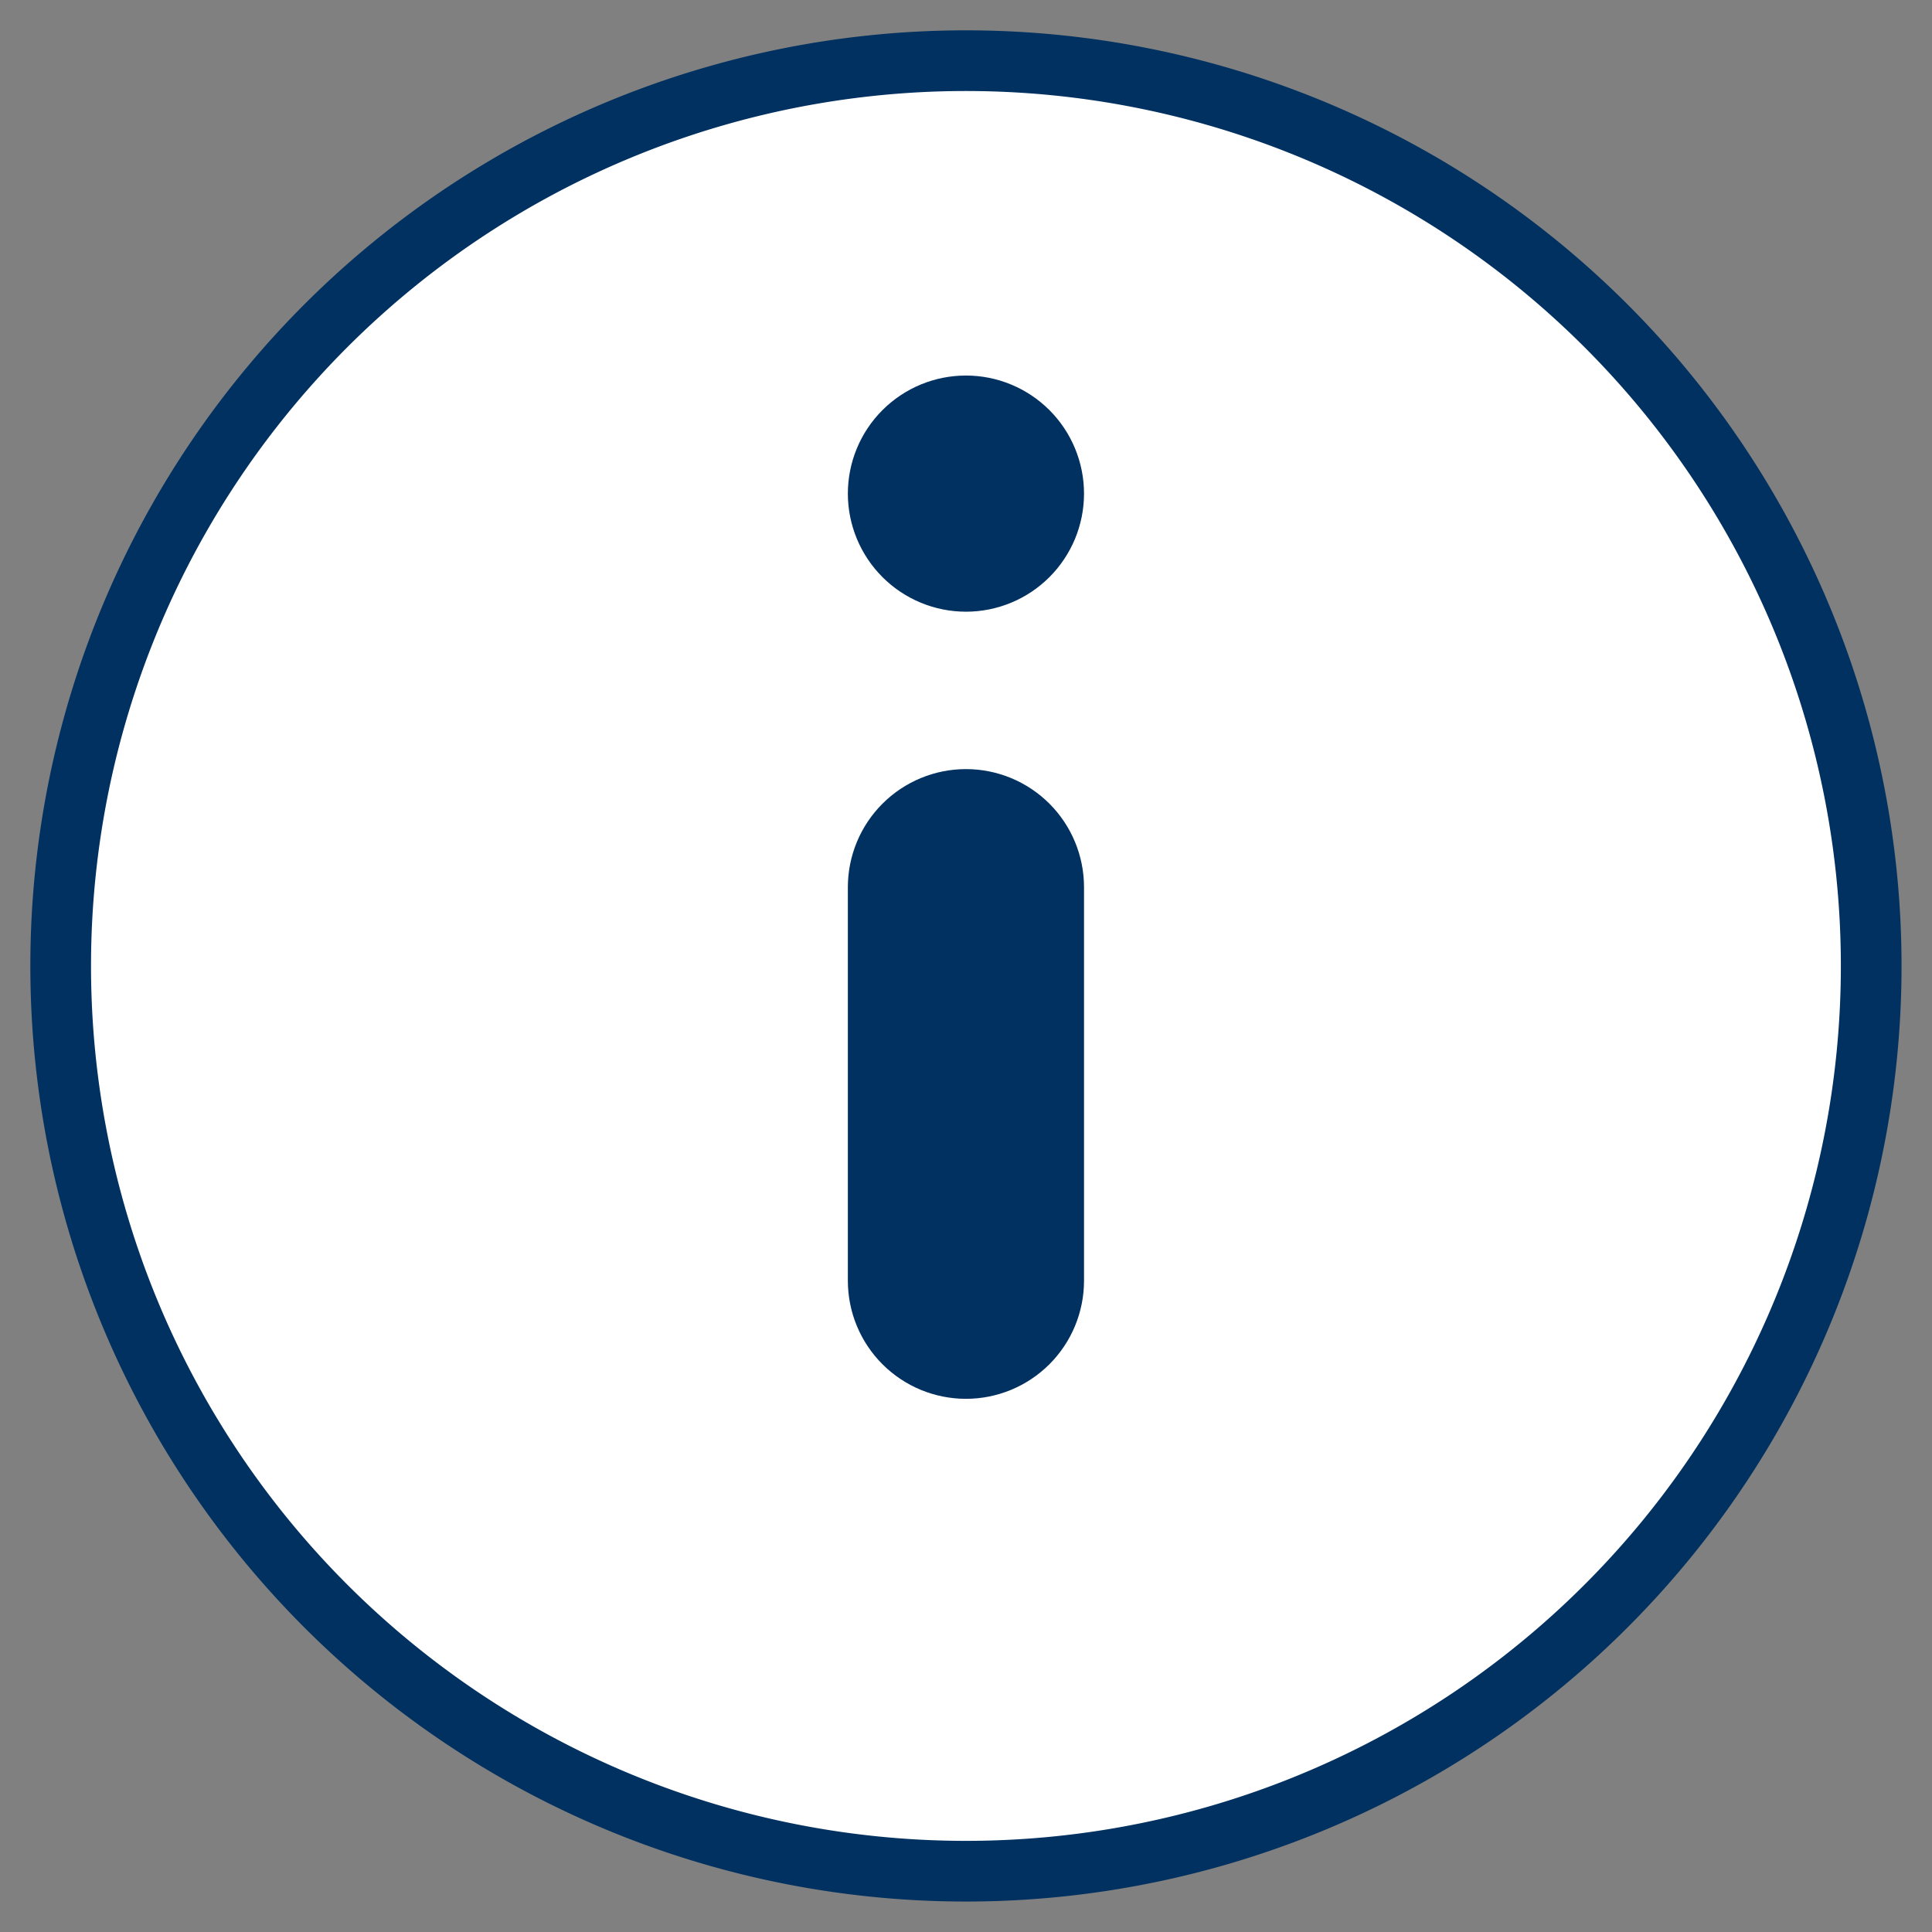
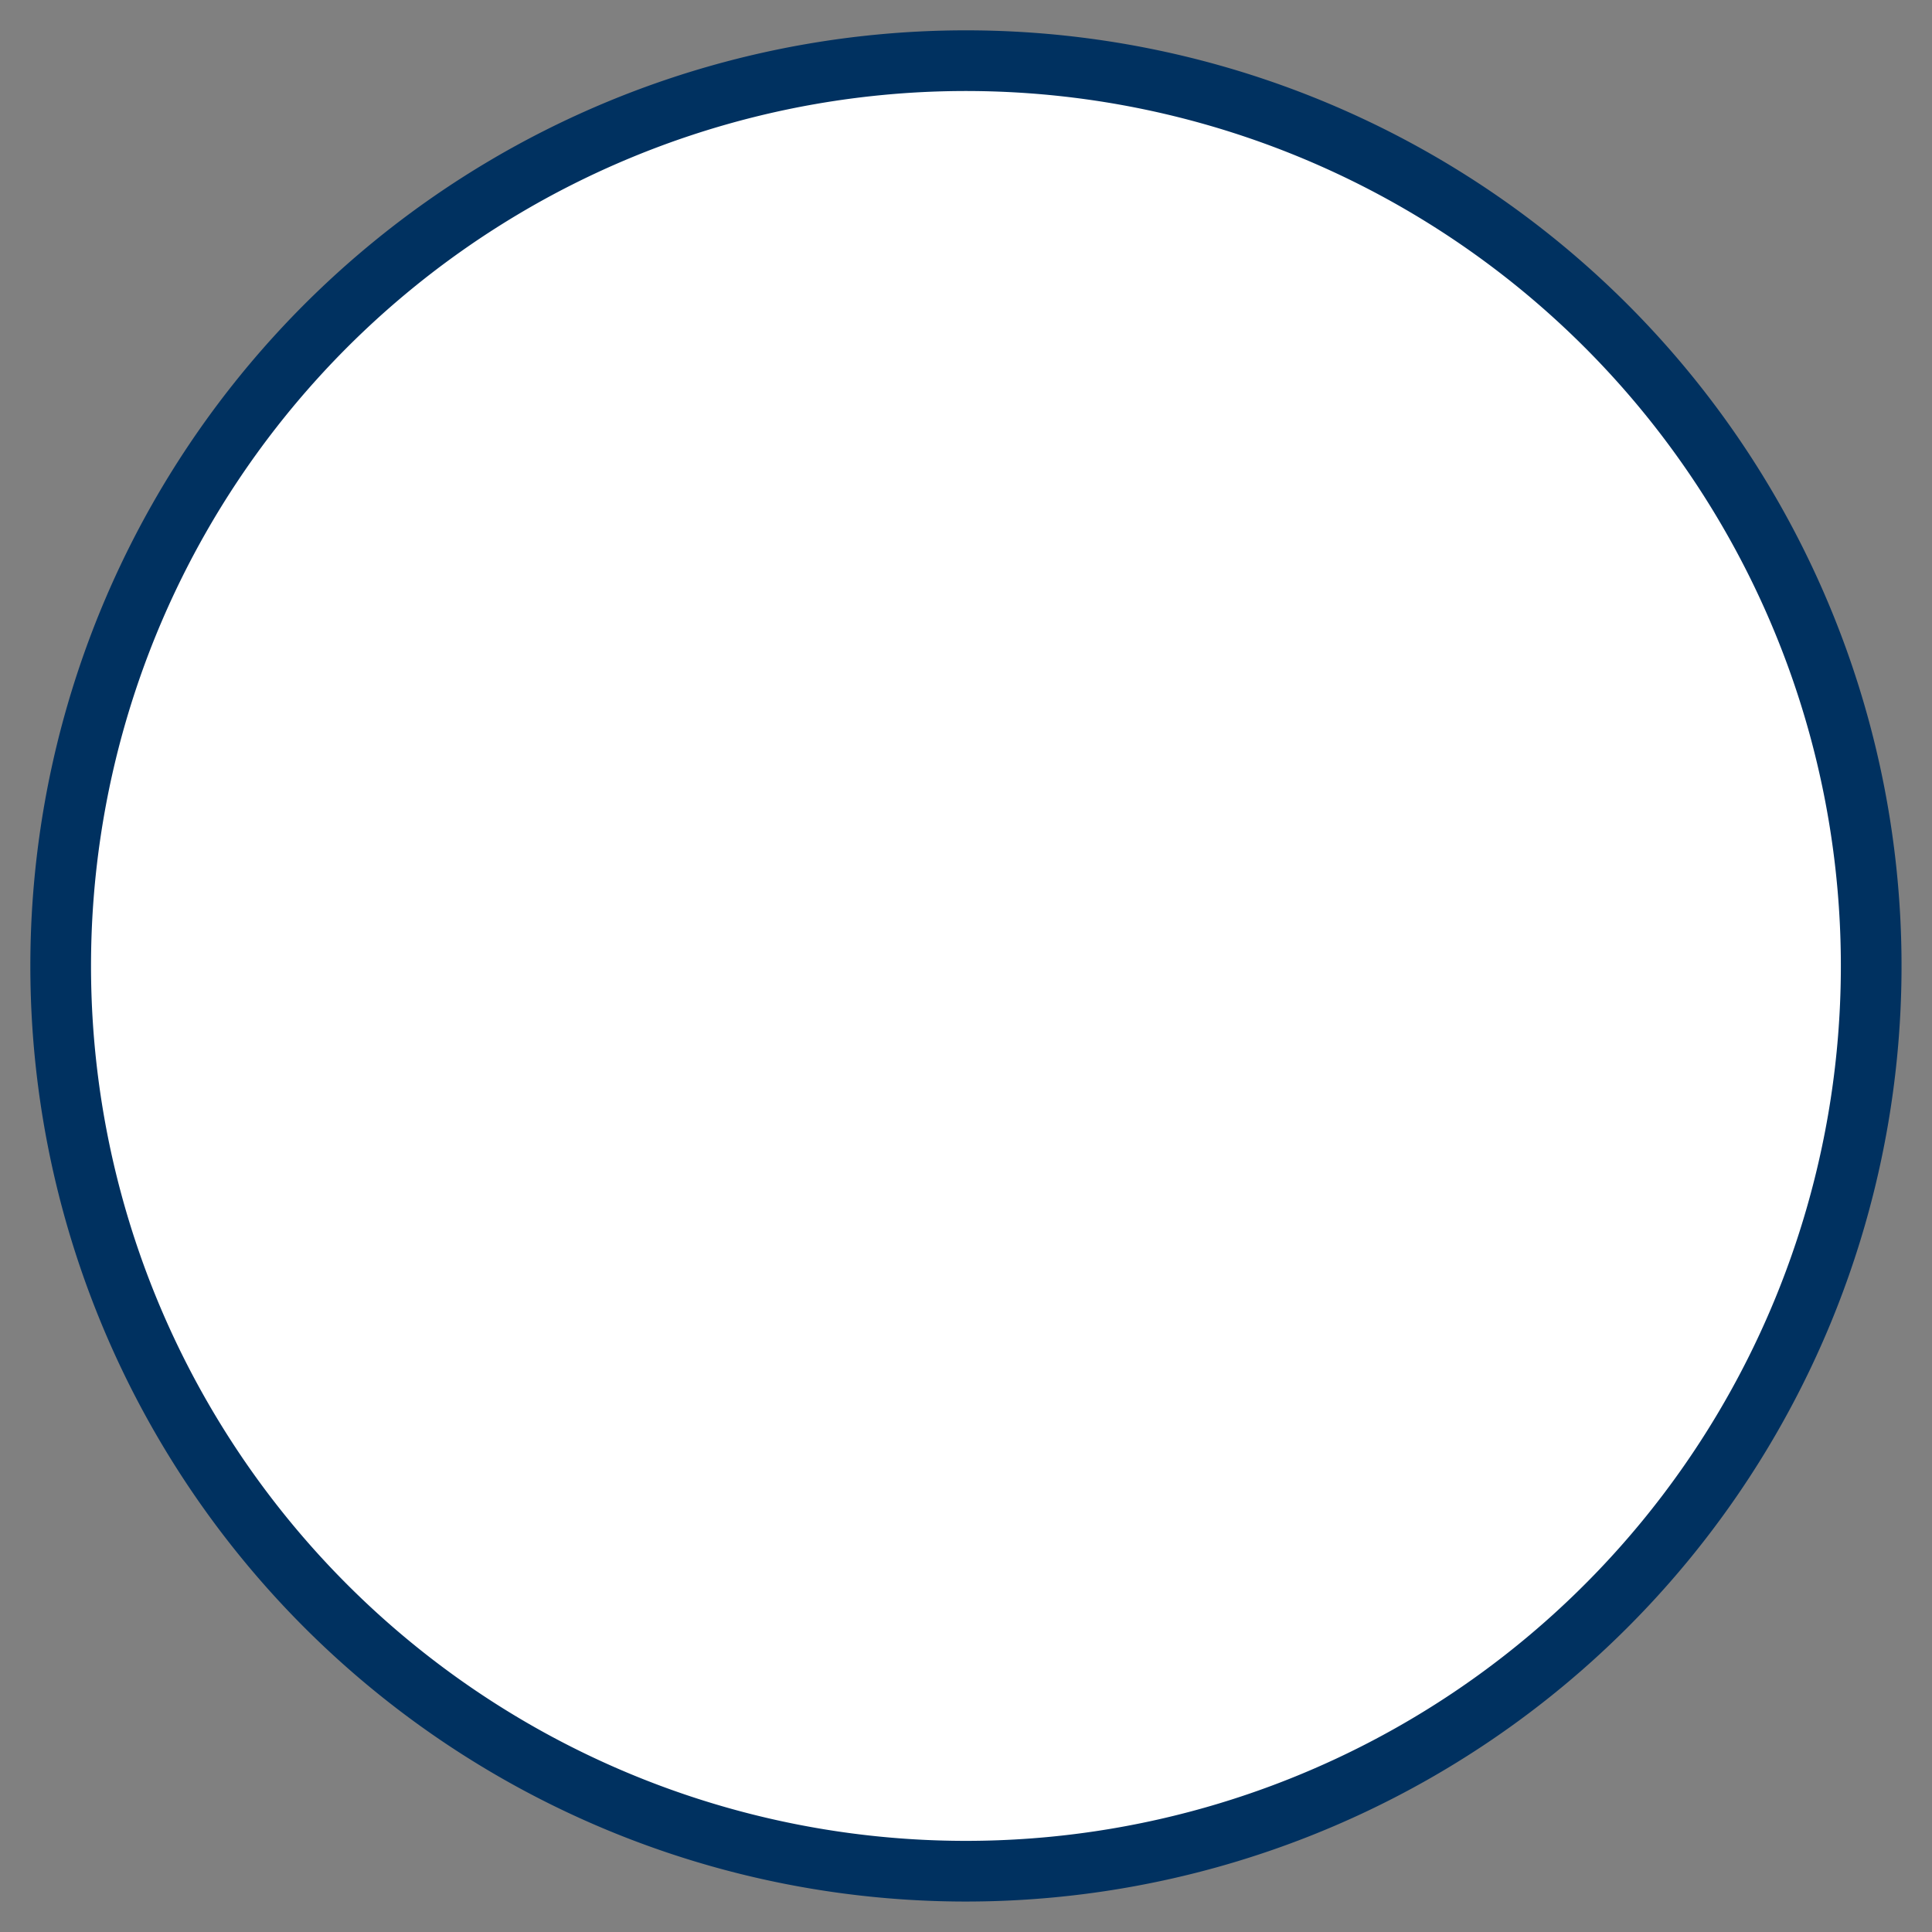
<svg xmlns="http://www.w3.org/2000/svg" width="31.84" height="31.84" viewBox="0 0 31.84 31.84">
  <rect x="0" y="0" width="31.84" height="31.84" fill="#808080" stroke="none" />
  <defs>
    <clipPath id="clip-path">
      <path id="Path_15905" data-name="Path 15905" d="M1224.772-459.141a1.946,1.946,0,0,1,1.946,1.946v6.486a1.946,1.946,0,0,1-1.946,1.946,1.946,1.946,0,0,1-1.946-1.946v-6.486A1.947,1.947,0,0,1,1224.772-459.141Z" transform="translate(-1222.826 459.141)" fill="none" clip-rule="evenodd" />
    </clipPath>
    <clipPath id="clip-path-2">
-       <path id="Path_15904" data-name="Path 15904" d="M1,300.913H3183.708V-1249H1Z" transform="translate(-1 1249)" fill="none" />
-     </clipPath>
+       </clipPath>
    <clipPath id="clip-path-3">
-       <path id="Path_15908" data-name="Path 15908" d="M1224.772-459.162a1.946,1.946,0,0,0,1.946-1.946,1.946,1.946,0,0,0-1.946-1.946,1.946,1.946,0,0,0-1.946,1.946A1.947,1.947,0,0,0,1224.772-459.162Z" transform="translate(-1222.826 463.054)" fill="none" clip-rule="evenodd" />
+       <path id="Path_15908" data-name="Path 15908" d="M1224.772-459.162a1.946,1.946,0,0,0,1.946-1.946,1.946,1.946,0,0,0-1.946-1.946,1.946,1.946,0,0,0-1.946,1.946A1.947,1.947,0,0,0,1224.772-459.162" transform="translate(-1222.826 463.054)" fill="none" clip-rule="evenodd" />
    </clipPath>
    <clipPath id="clip-Info">
      <rect width="31.84" height="31.84" />
    </clipPath>
  </defs>
  <g id="Info" clip-path="url(#clip-Info)">
    <g id="Group_86947" data-name="Group 86947" transform="translate(-1213 -781.816)">
      <g id="Group_19618" data-name="Group 19618" transform="translate(1214 782.816)">
        <path id="Path_15901" data-name="Path 15901" d="M14.919,29.838A14.919,14.919,0,1,0,0,14.919,14.919,14.919,0,0,0,14.919,29.838Z" fill="#fff" stroke="#003160" stroke-width="1" />
      </g>
      <g id="Group_19621" data-name="Group 19621" transform="translate(1226.973 794.491)" clip-path="url(#clip-path)">
        <g id="Group_19620" data-name="Group 19620" transform="translate(-2025.373 -1309.319)" clip-path="url(#clip-path-2)">
          <path id="Path_15903" data-name="Path 15903" d="M1217.826-464.141h20.469v26.955h-20.469Z" transform="translate(799.258 1765.171)" fill="#003160" />
        </g>
      </g>
      <g id="Group_19623" data-name="Group 19623" transform="translate(1226.973 788.005)" clip-path="url(#clip-path-3)">
        <g id="Group_19622" data-name="Group 19622" transform="translate(-2025.373 -1302.832)" clip-path="url(#clip-path-2)">
          <path id="Path_15906" data-name="Path 15906" d="M1217.826-468.054h20.469v20.469h-20.469Z" transform="translate(799.258 1762.598)" fill="#003160" />
        </g>
      </g>
    </g>
  </g>
</svg>